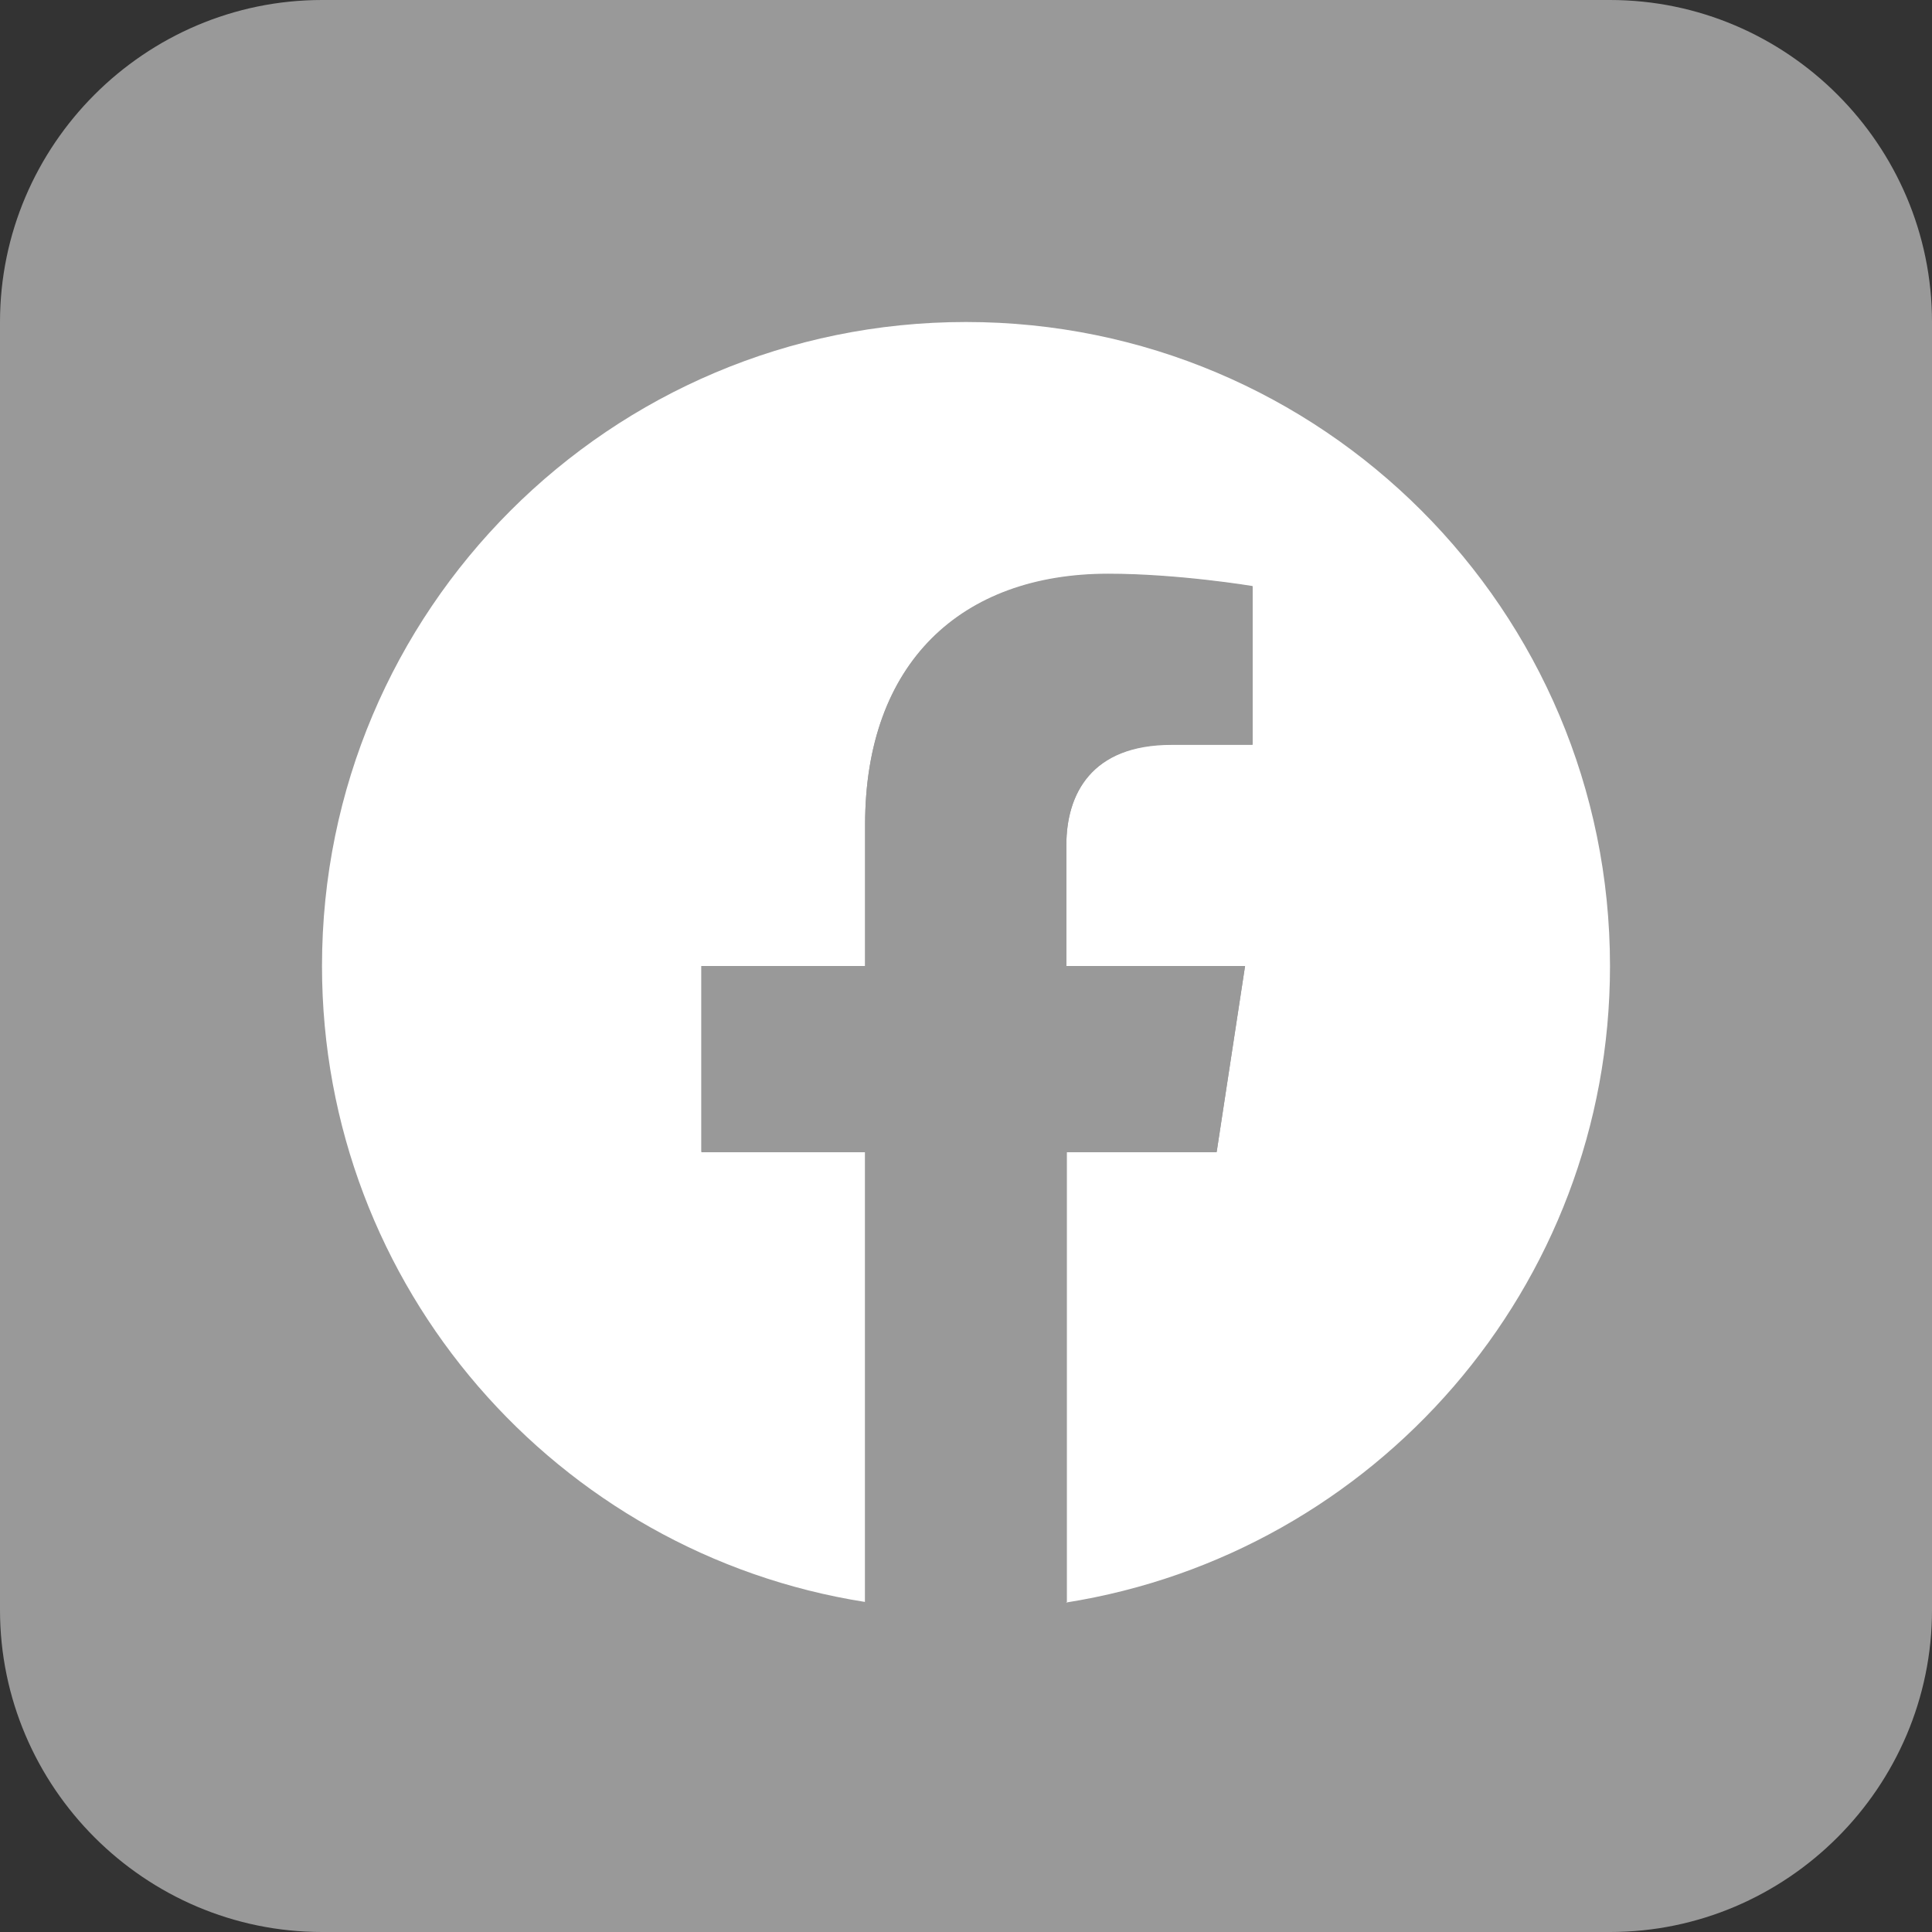
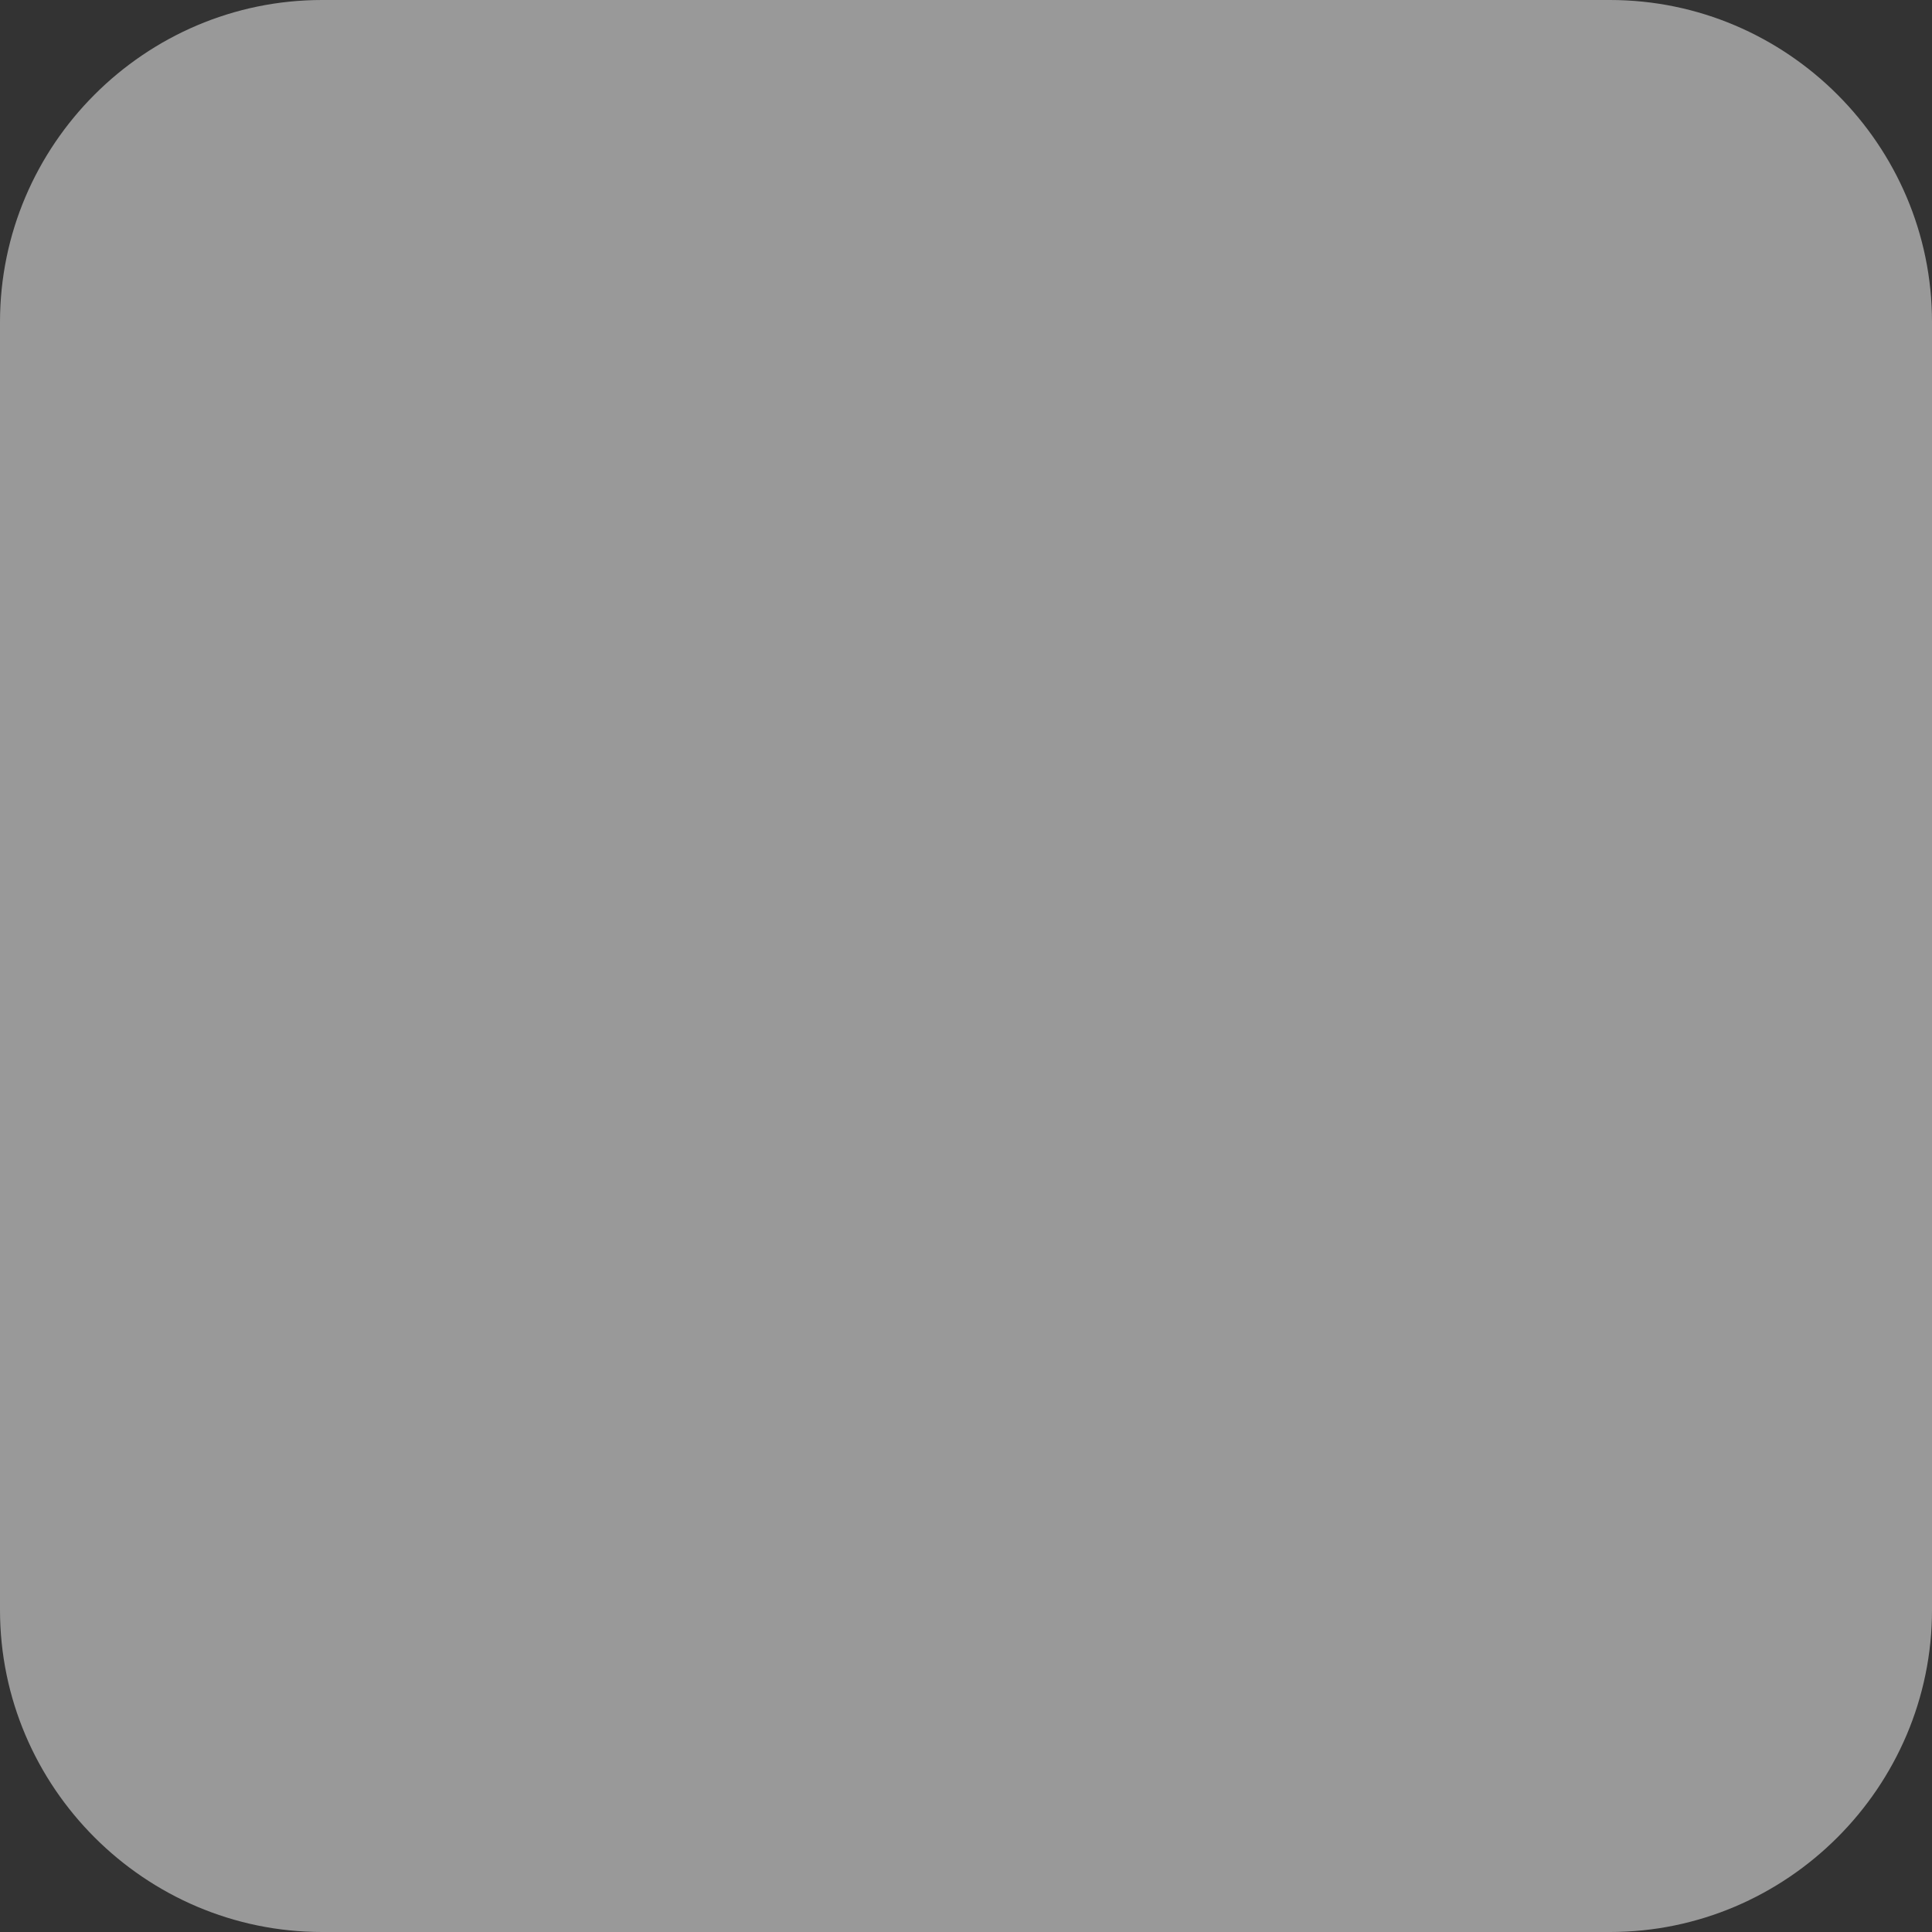
<svg xmlns="http://www.w3.org/2000/svg" version="1.1" x="0px" y="0px" viewBox="0 0 36 36" style="enable-background:new 0 0 36 36;" xml:space="preserve">
  <rect x="0" y="0" width="36" height="36" fill="#333333" stroke="none" />
  <style type="text/css">
	.st0{fill:#999999;}
	.st1{fill:#FFFFFF;}
</style>
  <g id="コンテンツ">
</g>
  <g id="ヘッダフッタ">
    <g id="icon_x5F_SNS_x5F_Facebook">
      <g>
        <path class="st0" d="M6,36c-3.3,0-6-2.7-6-6V6c0-3.3,2.7-6,6-6h24c3.3,0,6,2.7,6,6v24c0,3.3-2.7,6-6,6H6z" />
      </g>
      <g>
-         <path class="st1" d="M30,18c0-6.63-5.37-12-12-12S6,11.37,6,18c0,5.99,4.39,10.95,10.12,11.85v-8.39h-3.05V18h3.05v-2.64     c0-3.01,1.79-4.67,4.53-4.67c1.31,0,2.69,0.23,2.69,0.23v2.95h-1.51c-1.49,0-1.96,0.93-1.96,1.87V18h3.33l-0.53,3.47h-2.8v8.39     C25.61,28.95,30,23.99,30,18z" />
        <path class="st0" d="M22.67,21.47L23.2,18h-3.33v-2.25c0-0.95,0.46-1.87,1.96-1.87h1.51v-2.95c0,0-1.37-0.23-2.69-0.23     c-2.74,0-4.53,1.66-4.53,4.67V18h-3.05v3.47h3.05v8.39C16.74,29.95,17.36,30,18,30s1.26-0.05,1.88-0.15v-8.39H22.67z" />
      </g>
    </g>
  </g>
  <g id="ガイド">
</g>
</svg>